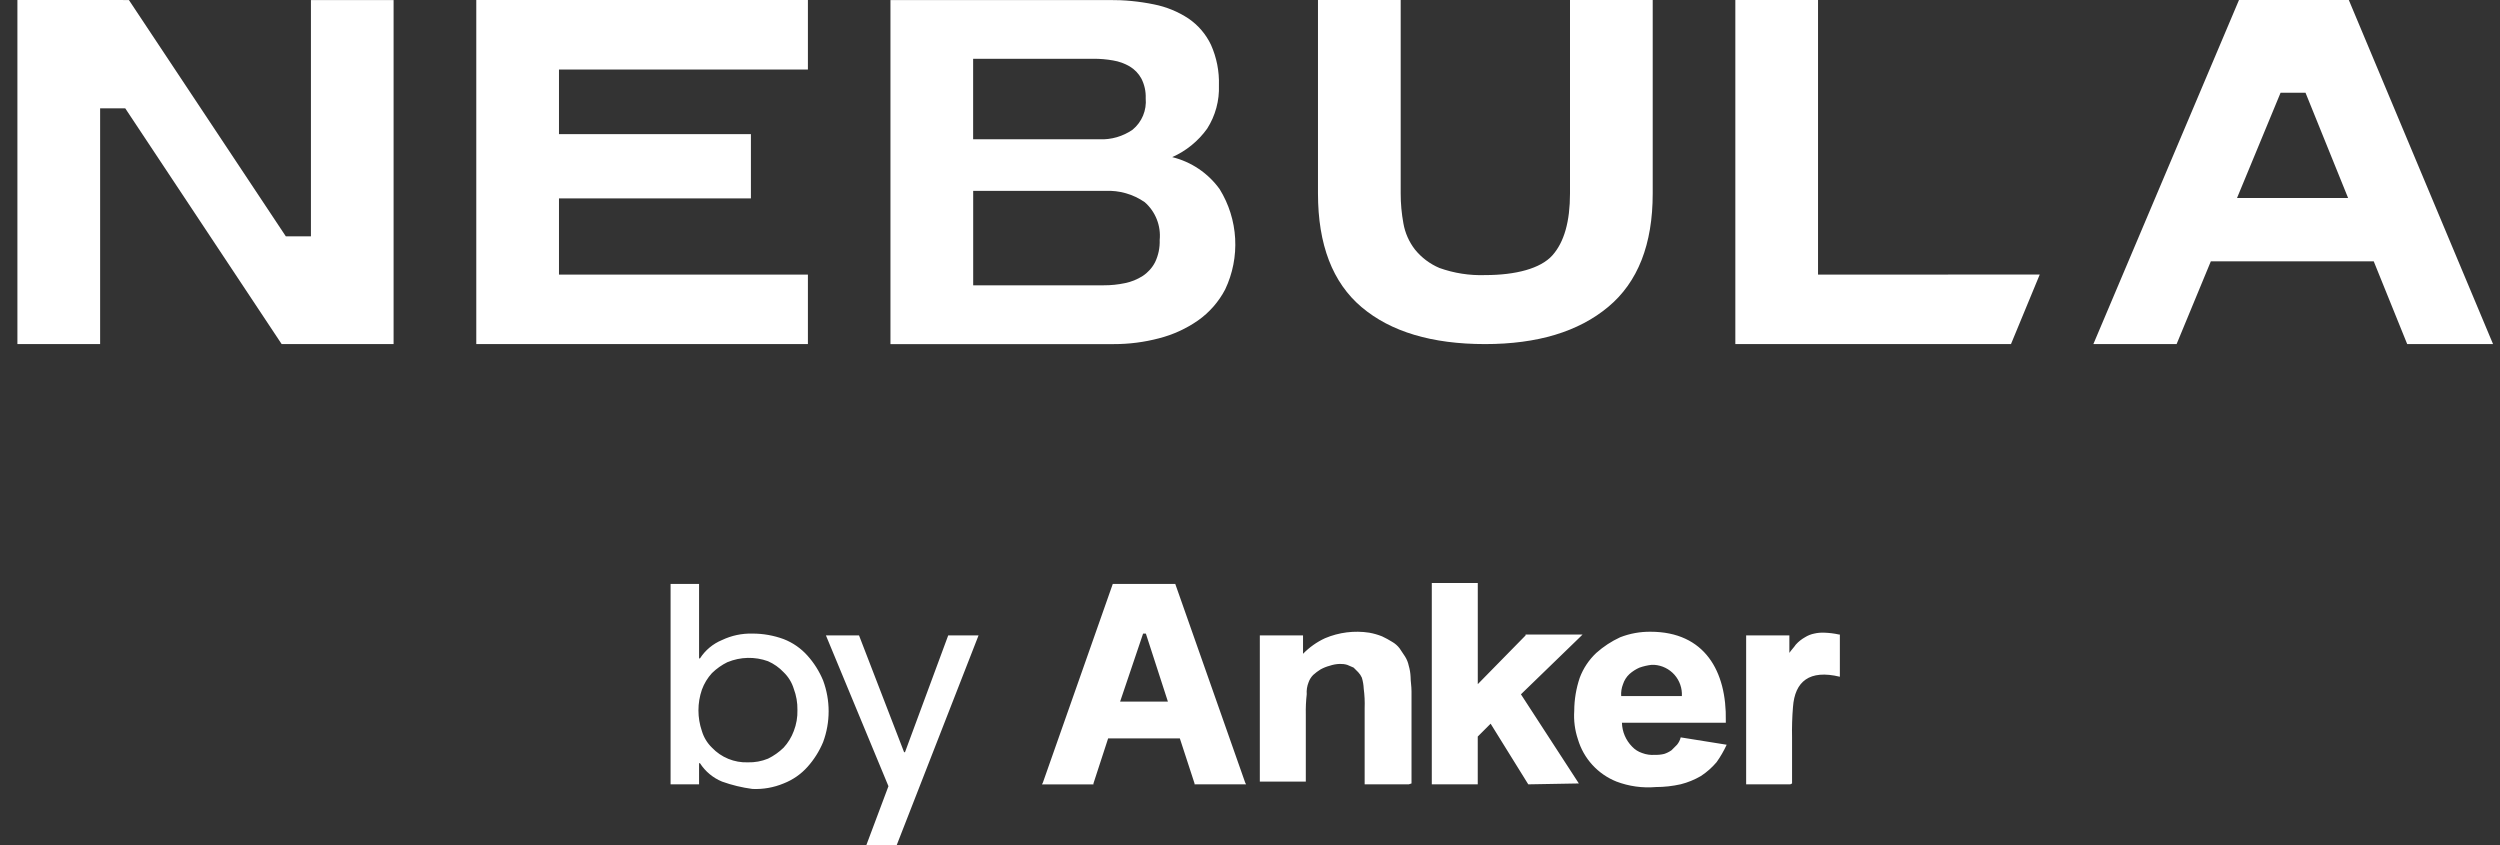
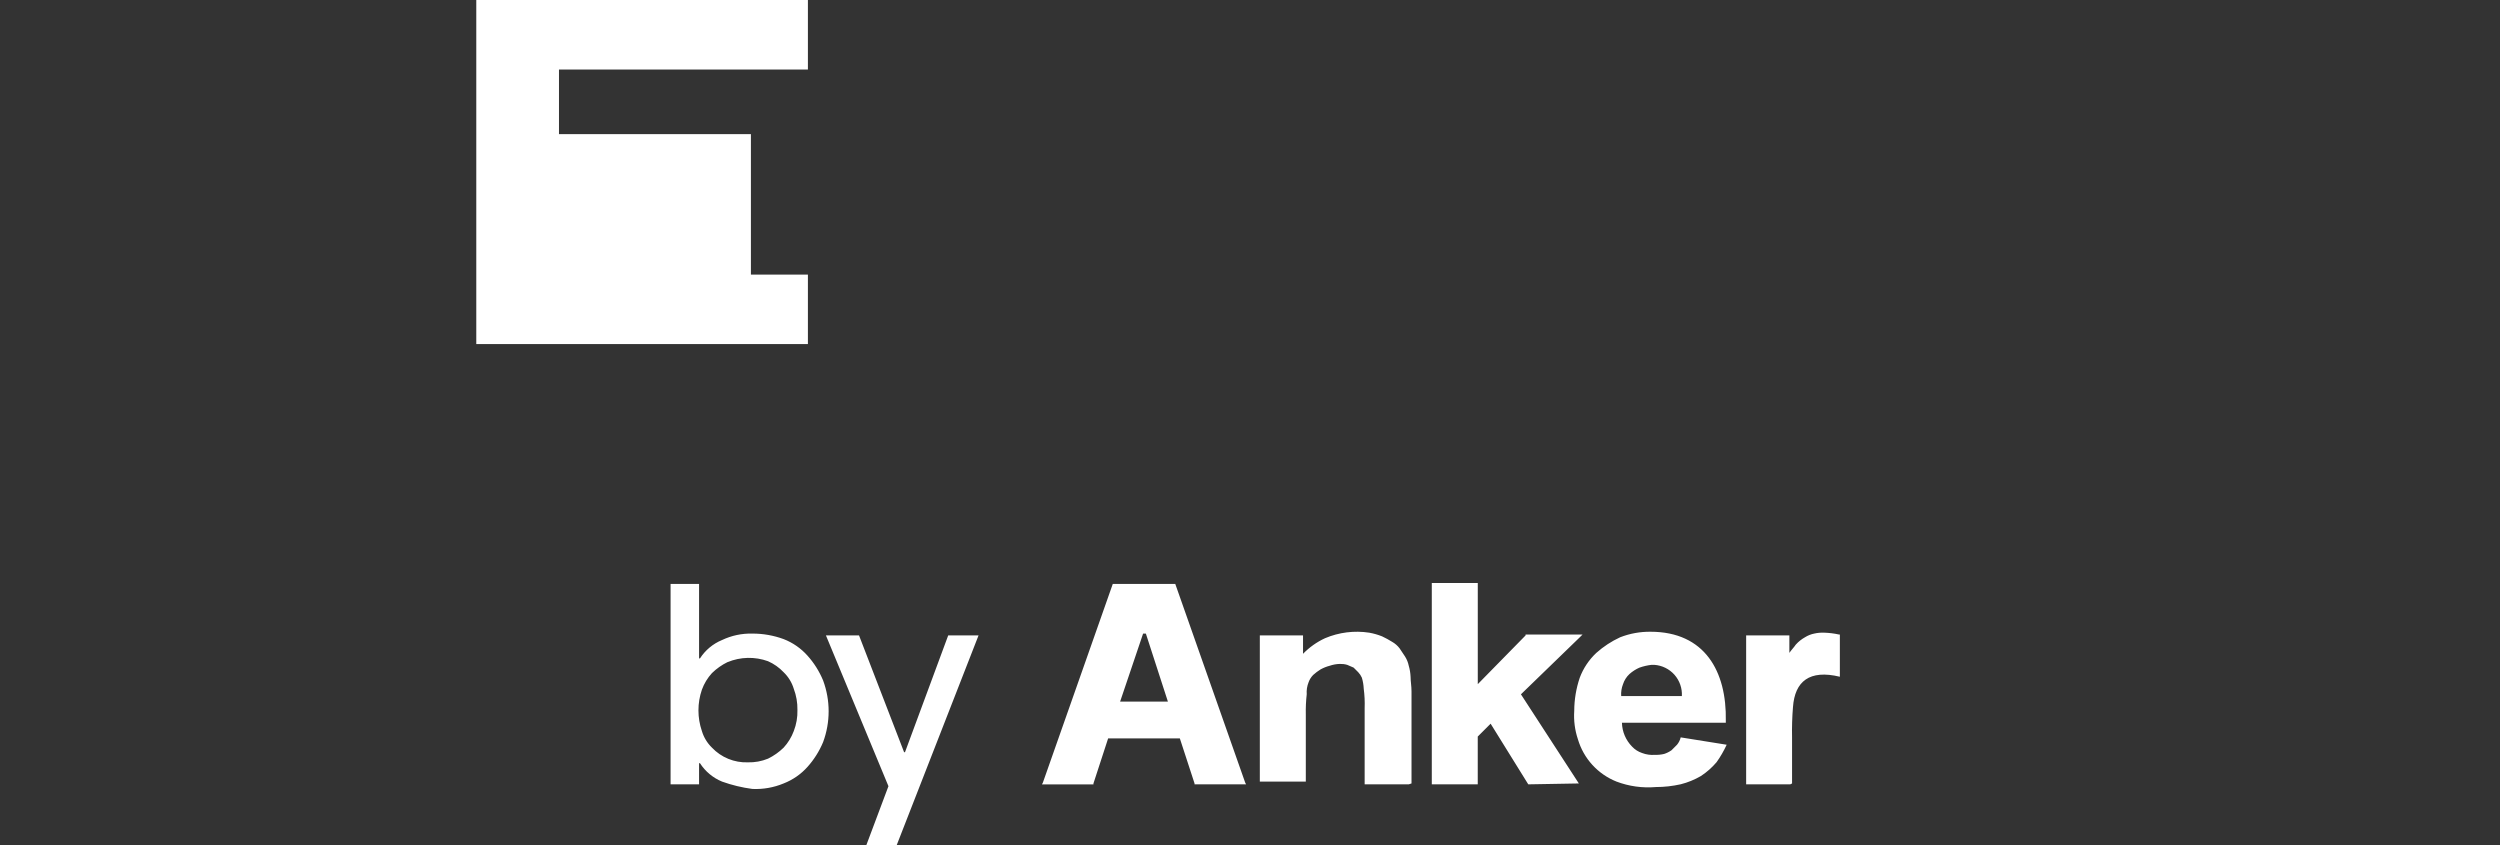
<svg xmlns="http://www.w3.org/2000/svg" fill="none" viewBox="0 0 142 48" height="48" width="142">
  <rect x="0" y="0" width="142" height="48" fill="#333333" stroke="none" />
-   <path fill="white" d="M7.322 0.002L16.235 13.424H17.661V0.002H22.356V19.544H15.998L7.113 6.152H5.687V19.544H0.989V0L7.322 0.002Z" clip-rule="evenodd" fill-rule="evenodd" />
-   <path fill="white" d="M45.889 0.001V3.95H31.75V7.619H42.652V11.269H31.75V15.596H45.889V19.544H27.053V0L45.889 0.001Z" clip-rule="evenodd" fill-rule="evenodd" />
-   <path fill="white" d="M62.995 0.002C63.85 -0.006 64.703 0.076 65.54 0.248C66.243 0.386 66.913 0.66 67.51 1.055C68.059 1.431 68.499 1.945 68.784 2.547C69.106 3.269 69.26 4.055 69.235 4.846C69.268 5.716 69.034 6.576 68.565 7.31C68.059 8.015 67.375 8.572 66.582 8.924C67.668 9.192 68.624 9.837 69.277 10.745C69.8 11.592 70.103 12.557 70.157 13.552C70.212 14.546 70.018 15.538 69.591 16.438C69.224 17.141 68.694 17.747 68.045 18.204C67.373 18.671 66.622 19.014 65.828 19.216C64.993 19.436 64.133 19.547 63.27 19.545H50.578V0.002H62.995ZM62.447 7.912C63.12 7.94 63.783 7.748 64.335 7.364C64.594 7.15 64.797 6.875 64.926 6.565C65.055 6.254 65.106 5.917 65.076 5.582C65.091 5.193 65.006 4.806 64.828 4.46C64.674 4.177 64.447 3.941 64.171 3.775C63.88 3.605 63.56 3.489 63.227 3.434C62.862 3.369 62.491 3.337 62.119 3.338H55.274V7.909L62.447 7.912ZM62.694 16.205C63.099 16.207 63.502 16.166 63.898 16.082C64.258 16.01 64.601 15.871 64.91 15.672C65.206 15.476 65.447 15.207 65.609 14.892C65.797 14.499 65.886 14.067 65.87 13.633C65.909 13.233 65.853 12.829 65.705 12.456C65.557 12.082 65.323 11.749 65.021 11.484C64.364 11.028 63.575 10.803 62.776 10.842H55.277V16.206L62.694 16.205Z" clip-rule="evenodd" fill-rule="evenodd" />
-   <path fill="white" d="M91.344 17.434C89.657 18.841 87.327 19.544 84.352 19.544C81.334 19.544 78.997 18.845 77.343 17.449C75.689 16.052 74.861 13.898 74.861 10.987V0.001H79.559V10.987C79.558 11.559 79.611 12.13 79.714 12.693C79.809 13.232 80.034 13.741 80.37 14.174C80.74 14.632 81.218 14.991 81.76 15.221C82.591 15.518 83.47 15.655 84.352 15.625C86.1 15.625 87.511 15.251 88.177 14.503C88.844 13.755 89.176 12.583 89.176 10.987V0.001H93.874V10.987C93.876 13.88 93.032 16.029 91.344 17.434Z" clip-rule="evenodd" fill-rule="evenodd" />
-   <path fill="white" d="M103.264 15.596V0.001H98.567V19.544H114.224L115.857 15.595L103.264 15.596Z" clip-rule="evenodd" fill-rule="evenodd" />
-   <path fill="white" d="M136.729 19.544H141.605L133.413 0.001H127.174L118.903 19.544H123.631L125.576 14.843H134.828L136.729 19.544ZM127.062 11.248L129.537 5.267H130.953L133.373 11.248H127.062Z" clip-rule="evenodd" fill-rule="evenodd" />
+   <path fill="white" d="M45.889 0.001V3.95H31.75V7.619H42.652V11.269V15.596H45.889V19.544H27.053V0L45.889 0.001Z" clip-rule="evenodd" fill-rule="evenodd" />
  <path fill="white" d="M49.21 47.998L50.464 44.656L46.913 36.092H48.793L51.352 42.724H51.404L53.858 36.092H55.581L50.934 48L49.21 47.998ZM91.819 44.395C91.296 44.187 90.826 43.862 90.446 43.446C90.066 43.03 89.786 42.533 89.626 41.993C89.451 41.472 89.38 40.922 89.417 40.374C89.419 39.735 89.525 39.1 89.73 38.494C89.931 37.958 90.253 37.476 90.671 37.084C91.076 36.723 91.532 36.424 92.025 36.197C92.574 35.983 93.159 35.877 93.748 35.883C96.829 35.883 98.082 38.129 98.026 40.946V41.051H92.126C92.139 41.559 92.344 42.043 92.701 42.406C92.857 42.574 93.053 42.699 93.271 42.771C93.504 42.86 93.753 42.896 94.002 42.875C94.178 42.882 94.353 42.864 94.525 42.823C94.673 42.775 94.814 42.704 94.942 42.614L95.255 42.301C95.356 42.179 95.427 42.036 95.464 41.883L98.075 42.301C97.915 42.649 97.723 42.981 97.501 43.293C97.243 43.596 96.945 43.86 96.613 44.078C96.254 44.287 95.867 44.446 95.464 44.547C95.002 44.651 94.529 44.704 94.055 44.704C93.292 44.77 92.525 44.663 91.809 44.391L91.819 44.395ZM93.124 37.92C92.916 38.011 92.724 38.134 92.554 38.285C92.385 38.442 92.259 38.64 92.188 38.86C92.103 39.075 92.067 39.307 92.084 39.538H95.53C95.555 39.096 95.404 38.661 95.111 38.328C94.817 37.996 94.404 37.793 93.961 37.763H93.805C93.573 37.79 93.346 37.843 93.126 37.92H93.124ZM41.013 44.395C40.498 44.183 40.06 43.819 39.759 43.35H39.707V44.551H38.089V33.168H39.707V37.397H39.759C40.06 36.929 40.498 36.565 41.013 36.353C41.55 36.098 42.14 35.972 42.735 35.988C43.341 35.986 43.943 36.092 44.511 36.301C45.031 36.503 45.495 36.825 45.866 37.241C46.239 37.657 46.539 38.134 46.753 38.651C47.171 39.78 47.171 41.021 46.753 42.15C46.539 42.666 46.239 43.143 45.866 43.559C45.495 43.975 45.03 44.297 44.511 44.499C43.95 44.733 43.343 44.84 42.735 44.812C42.148 44.734 41.571 44.595 41.013 44.395ZM41.326 37.606C40.998 37.767 40.699 37.978 40.438 38.233C40.188 38.506 39.995 38.825 39.868 39.173C39.606 39.935 39.606 40.763 39.868 41.526C39.975 41.882 40.171 42.206 40.438 42.465C40.699 42.741 41.015 42.958 41.367 43.102C41.718 43.246 42.095 43.314 42.474 43.301C42.868 43.312 43.259 43.241 43.623 43.092C43.95 42.932 44.25 42.72 44.511 42.465C44.762 42.193 44.957 41.873 45.086 41.526C45.235 41.143 45.306 40.735 45.294 40.324C45.301 39.914 45.231 39.507 45.086 39.123C44.978 38.766 44.78 38.443 44.511 38.184C44.26 37.917 43.958 37.704 43.623 37.557C42.878 37.287 42.058 37.306 41.326 37.609V37.606ZM101.688 44.551H99.181V36.092H101.636V37.084C101.74 36.927 101.897 36.771 102.001 36.614C102.151 36.447 102.328 36.306 102.523 36.197C102.684 36.096 102.861 36.025 103.046 35.988C103.233 35.945 103.425 35.927 103.616 35.936C103.898 35.945 104.177 35.979 104.452 36.04H104.504V38.439C102.781 38.021 101.946 38.7 101.841 40.162C101.794 40.735 101.777 41.31 101.789 41.885V44.5L101.688 44.551ZM86.806 44.551L84.667 41.105L83.936 41.836V44.551H81.326V33.116H83.938V38.86L86.653 36.092V36.04H89.89L89.733 36.197L86.389 39.437L89.678 44.5L86.806 44.551ZM80.018 44.551H77.512V40.217C77.526 39.851 77.508 39.484 77.46 39.121C77.451 38.908 77.415 38.698 77.355 38.494C77.304 38.378 77.233 38.272 77.146 38.181L76.885 37.92C76.781 37.868 76.624 37.815 76.52 37.763C76.384 37.723 76.243 37.706 76.102 37.711C75.906 37.716 75.712 37.751 75.527 37.815C75.345 37.862 75.17 37.933 75.005 38.024C74.857 38.116 74.717 38.221 74.588 38.338C74.471 38.456 74.382 38.599 74.327 38.755C74.241 38.97 74.205 39.202 74.222 39.434C74.179 39.815 74.161 40.199 74.17 40.583V44.395H71.558V36.092H74.012V37.136C74.372 36.766 74.797 36.465 75.265 36.249C76.055 35.915 76.923 35.807 77.771 35.936C78.021 35.981 78.266 36.051 78.502 36.145C78.7 36.238 78.891 36.342 79.077 36.458C79.239 36.551 79.381 36.675 79.495 36.823L79.808 37.293C79.909 37.453 79.979 37.63 80.017 37.815C80.077 38.019 80.112 38.23 80.121 38.442C80.121 38.703 80.174 38.964 80.174 39.278V44.5L80.018 44.551ZM70.619 44.551H67.85V44.5L67.015 41.941H62.942L62.108 44.5V44.552H59.185L59.237 44.448L63.205 33.169H66.756L70.725 44.448L70.777 44.552L70.619 44.551ZM63.622 39.852H66.337L65.085 35.988H64.928L63.622 39.852Z" />
</svg>